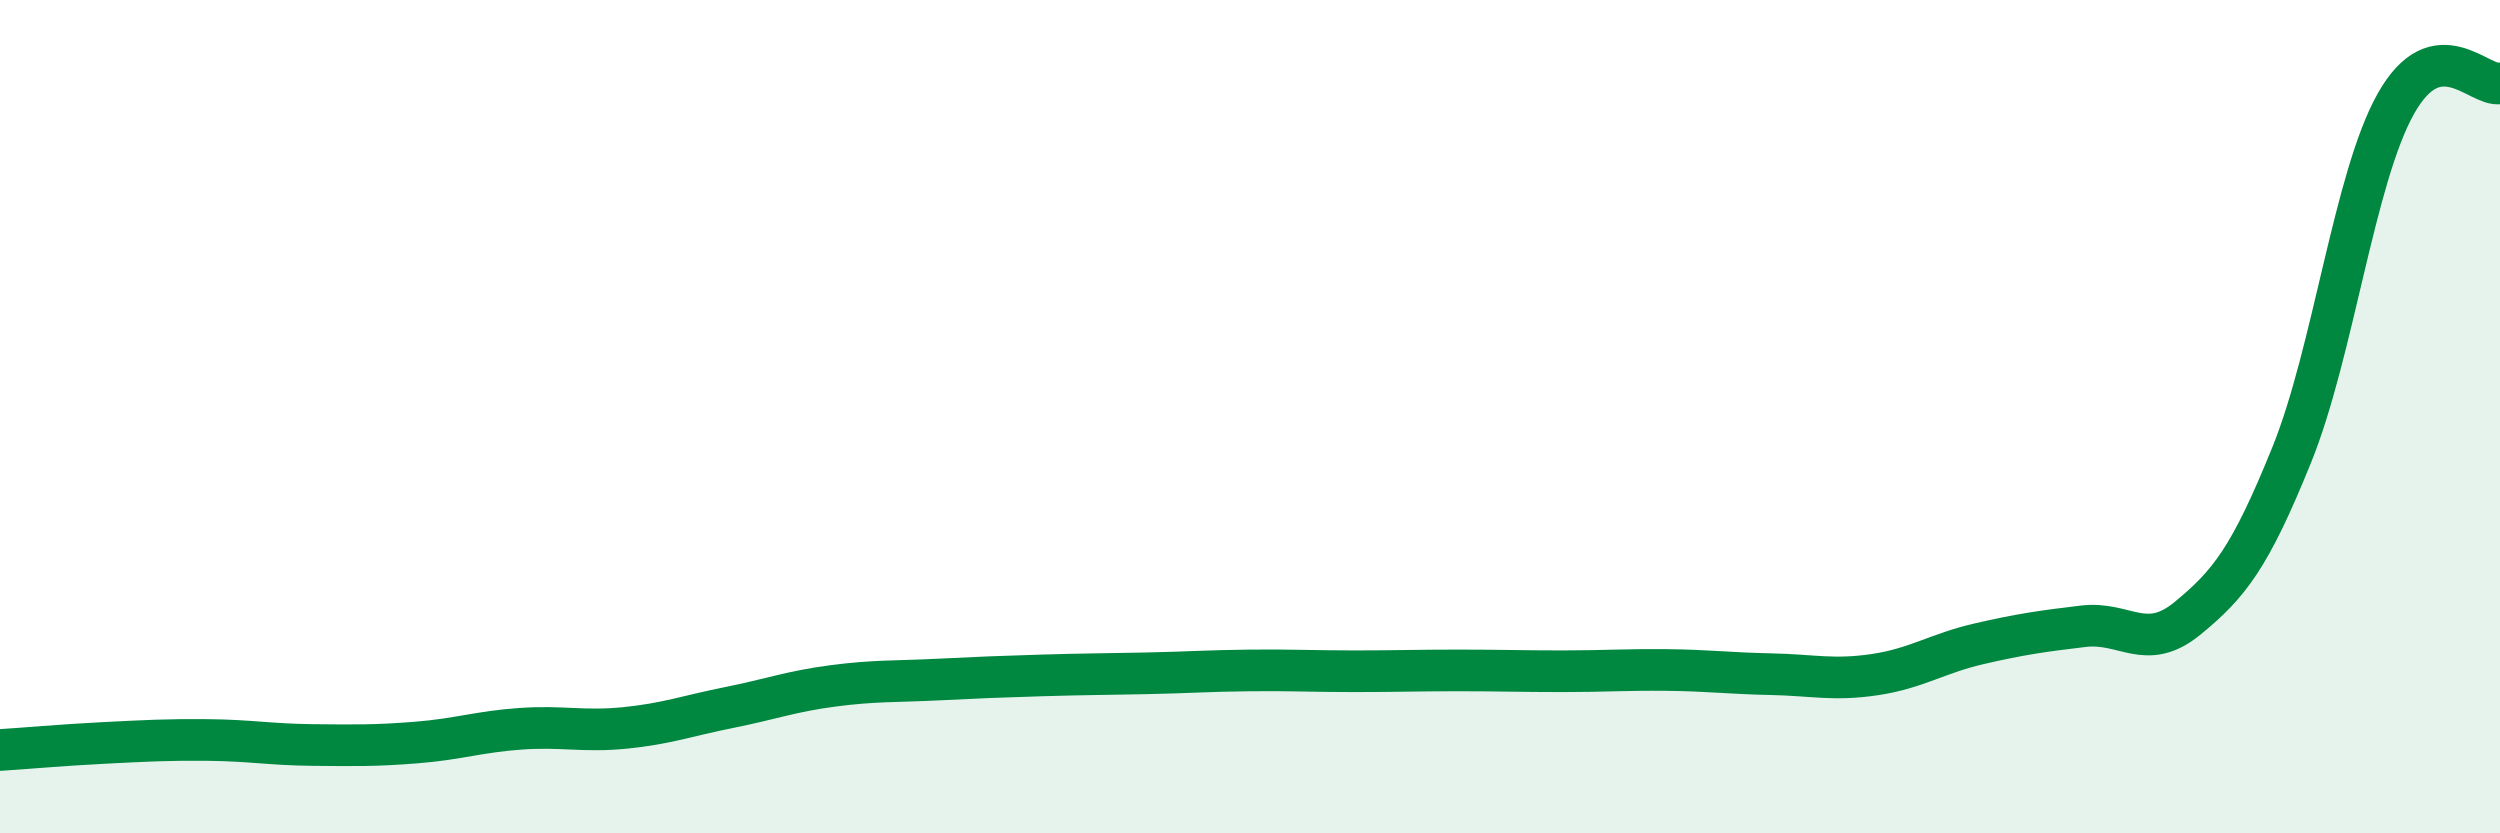
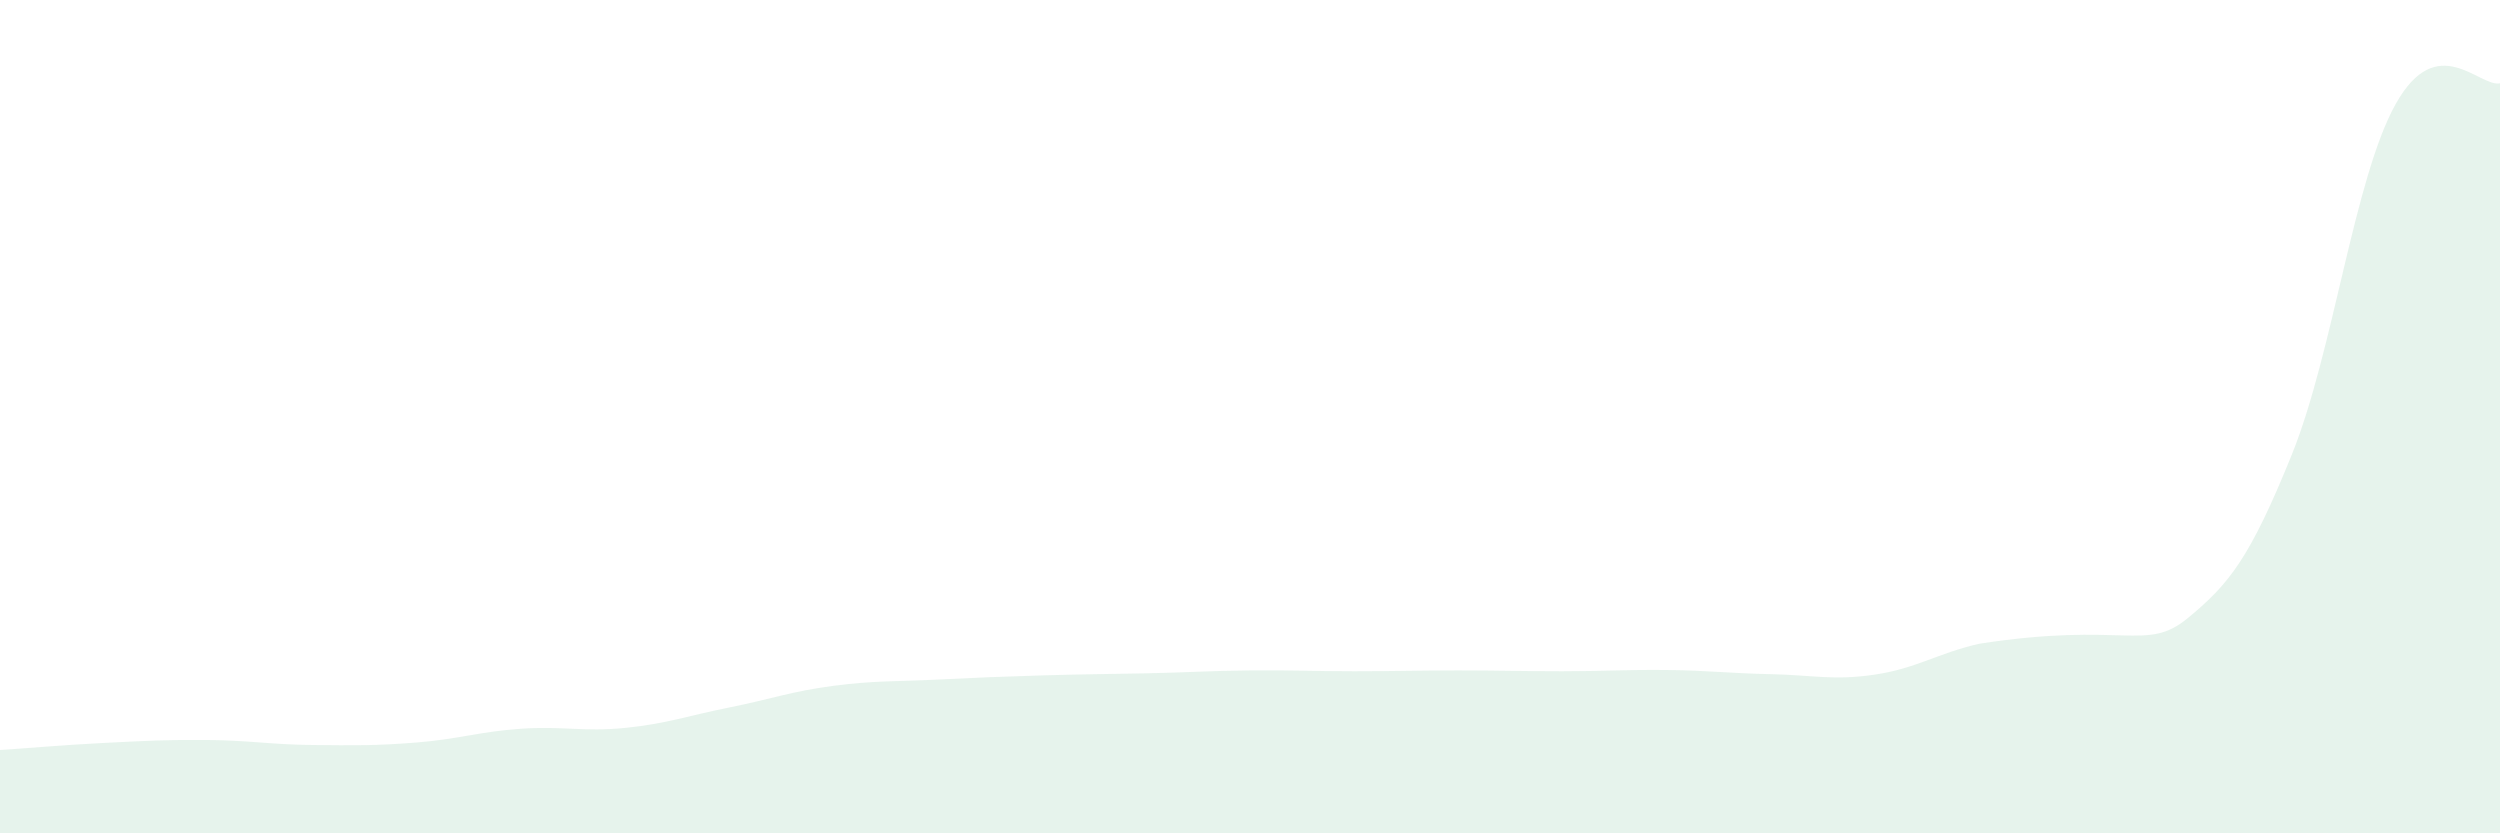
<svg xmlns="http://www.w3.org/2000/svg" width="60" height="20" viewBox="0 0 60 20">
-   <path d="M 0,18 C 0.5,17.97 1.5,17.88 2.5,17.83 C 3.5,17.78 4,17.75 5,17.76 C 6,17.77 6.5,17.87 7.5,17.88 C 8.5,17.89 9,17.9 10,17.82 C 11,17.74 11.5,17.56 12.5,17.49 C 13.5,17.42 14,17.57 15,17.47 C 16,17.37 16.5,17.18 17.5,16.98 C 18.5,16.78 19,16.59 20,16.46 C 21,16.33 21.5,16.36 22.5,16.31 C 23.5,16.26 24,16.24 25,16.21 C 26,16.18 26.5,16.18 27.5,16.16 C 28.5,16.14 29,16.1 30,16.09 C 31,16.08 31.5,16.11 32.5,16.11 C 33.5,16.11 34,16.09 35,16.09 C 36,16.09 36.5,16.11 37.5,16.11 C 38.5,16.11 39,16.07 40,16.08 C 41,16.09 41.5,16.16 42.5,16.18 C 43.5,16.2 44,16.34 45,16.19 C 46,16.04 46.5,15.68 47.5,15.45 C 48.5,15.22 49,15.15 50,15.03 C 51,14.91 51.5,15.66 52.5,14.84 C 53.5,14.02 54,13.39 55,10.92 C 56,8.45 56.5,4.27 57.5,2.49 C 58.5,0.71 59.5,2.1 60,2L60 20L0 20Z" fill="#008740" opacity="0.1" stroke-linecap="round" stroke-linejoin="round" />
-   <path d="M 0,18 C 0.5,17.97 1.5,17.88 2.5,17.83 C 3.5,17.78 4,17.75 5,17.76 C 6,17.77 6.5,17.87 7.5,17.88 C 8.5,17.89 9,17.9 10,17.82 C 11,17.74 11.5,17.56 12.5,17.49 C 13.5,17.42 14,17.57 15,17.47 C 16,17.37 16.5,17.18 17.5,16.98 C 18.5,16.78 19,16.59 20,16.46 C 21,16.33 21.5,16.36 22.5,16.31 C 23.5,16.26 24,16.24 25,16.21 C 26,16.18 26.5,16.18 27.5,16.16 C 28.5,16.14 29,16.1 30,16.09 C 31,16.08 31.5,16.11 32.5,16.11 C 33.5,16.11 34,16.09 35,16.09 C 36,16.09 36.5,16.11 37.5,16.11 C 38.5,16.11 39,16.07 40,16.08 C 41,16.09 41.5,16.16 42.5,16.18 C 43.5,16.2 44,16.34 45,16.19 C 46,16.04 46.5,15.68 47.5,15.45 C 48.5,15.22 49,15.15 50,15.03 C 51,14.91 51.5,15.66 52.5,14.84 C 53.5,14.02 54,13.39 55,10.92 C 56,8.45 56.5,4.27 57.5,2.49 C 58.5,0.71 59.5,2.1 60,2" stroke="#008740" stroke-width="1" fill="none" stroke-linecap="round" stroke-linejoin="round" />
+   <path d="M 0,18 C 0.5,17.97 1.5,17.88 2.5,17.83 C 3.5,17.78 4,17.75 5,17.76 C 6,17.77 6.5,17.87 7.5,17.88 C 8.5,17.89 9,17.9 10,17.82 C 11,17.74 11.5,17.56 12.5,17.49 C 13.5,17.42 14,17.57 15,17.47 C 16,17.37 16.5,17.18 17.5,16.98 C 18.5,16.78 19,16.59 20,16.46 C 21,16.33 21.5,16.36 22.5,16.31 C 23.5,16.26 24,16.24 25,16.21 C 26,16.18 26.5,16.18 27.5,16.16 C 28.5,16.14 29,16.1 30,16.09 C 31,16.08 31.5,16.11 32.5,16.11 C 33.5,16.11 34,16.09 35,16.09 C 36,16.09 36.5,16.11 37.5,16.11 C 38.5,16.11 39,16.07 40,16.08 C 41,16.09 41.5,16.16 42.5,16.18 C 43.5,16.2 44,16.34 45,16.19 C 46,16.04 46.5,15.68 47.5,15.45 C 51,14.91 51.5,15.66 52.5,14.84 C 53.5,14.02 54,13.39 55,10.92 C 56,8.45 56.5,4.27 57.5,2.49 C 58.5,0.71 59.5,2.1 60,2L60 20L0 20Z" fill="#008740" opacity="0.1" stroke-linecap="round" stroke-linejoin="round" />
</svg>